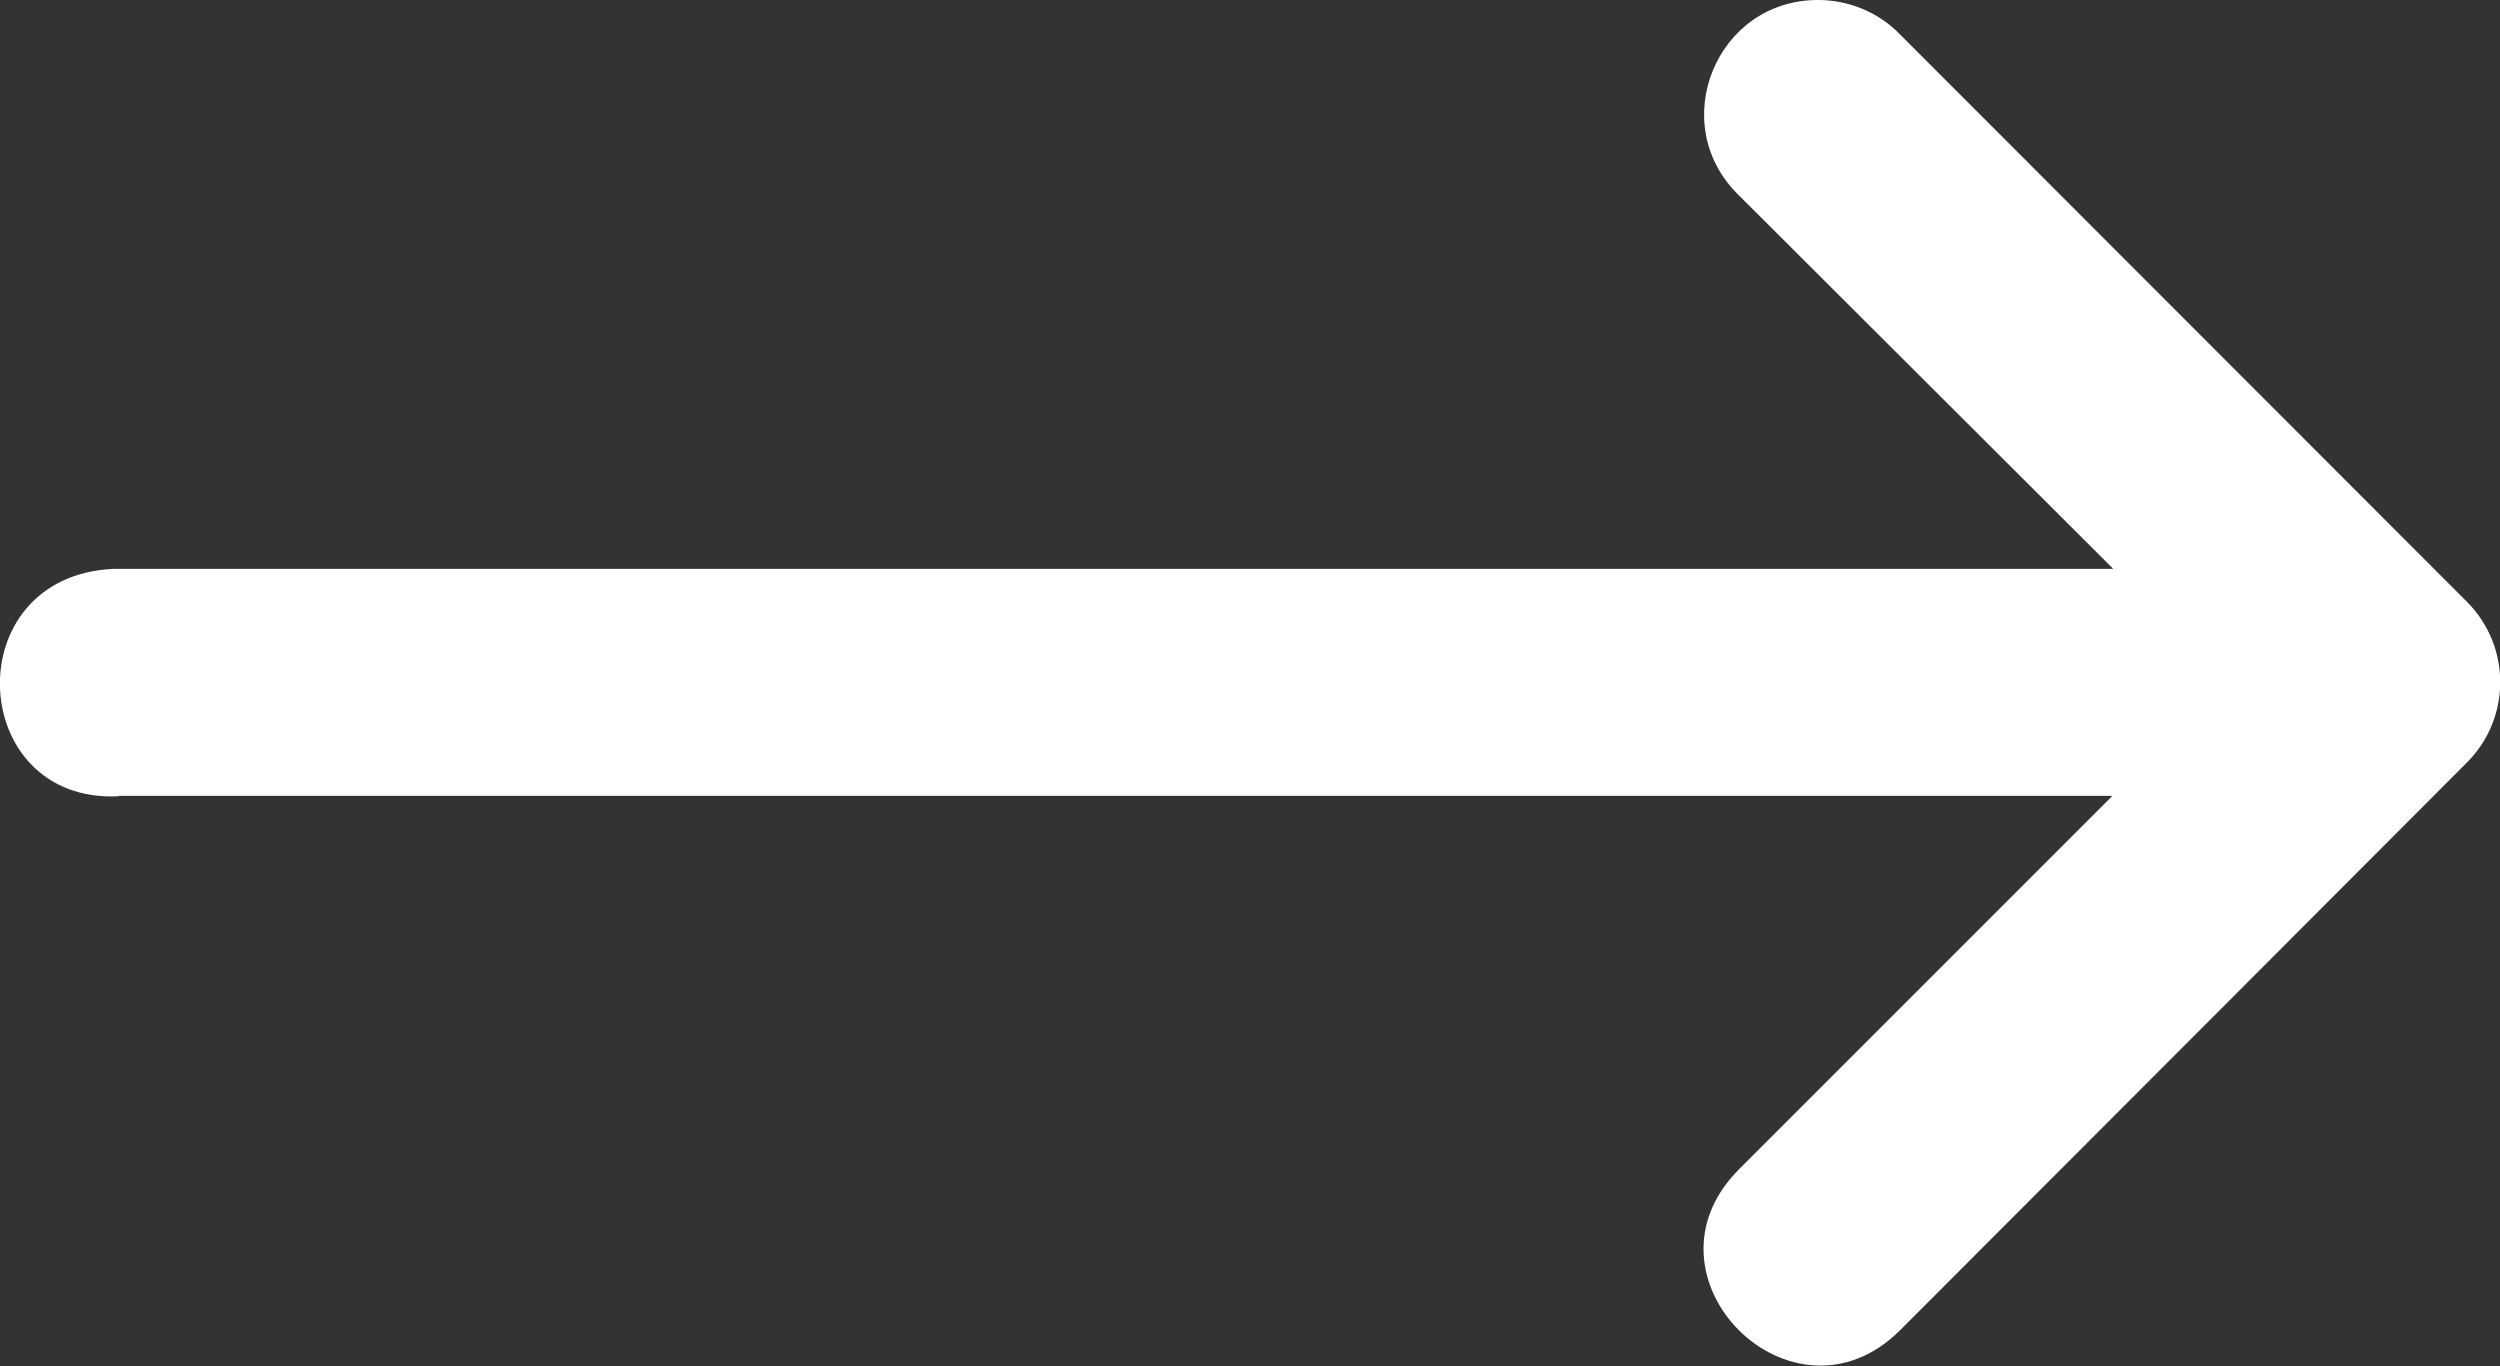
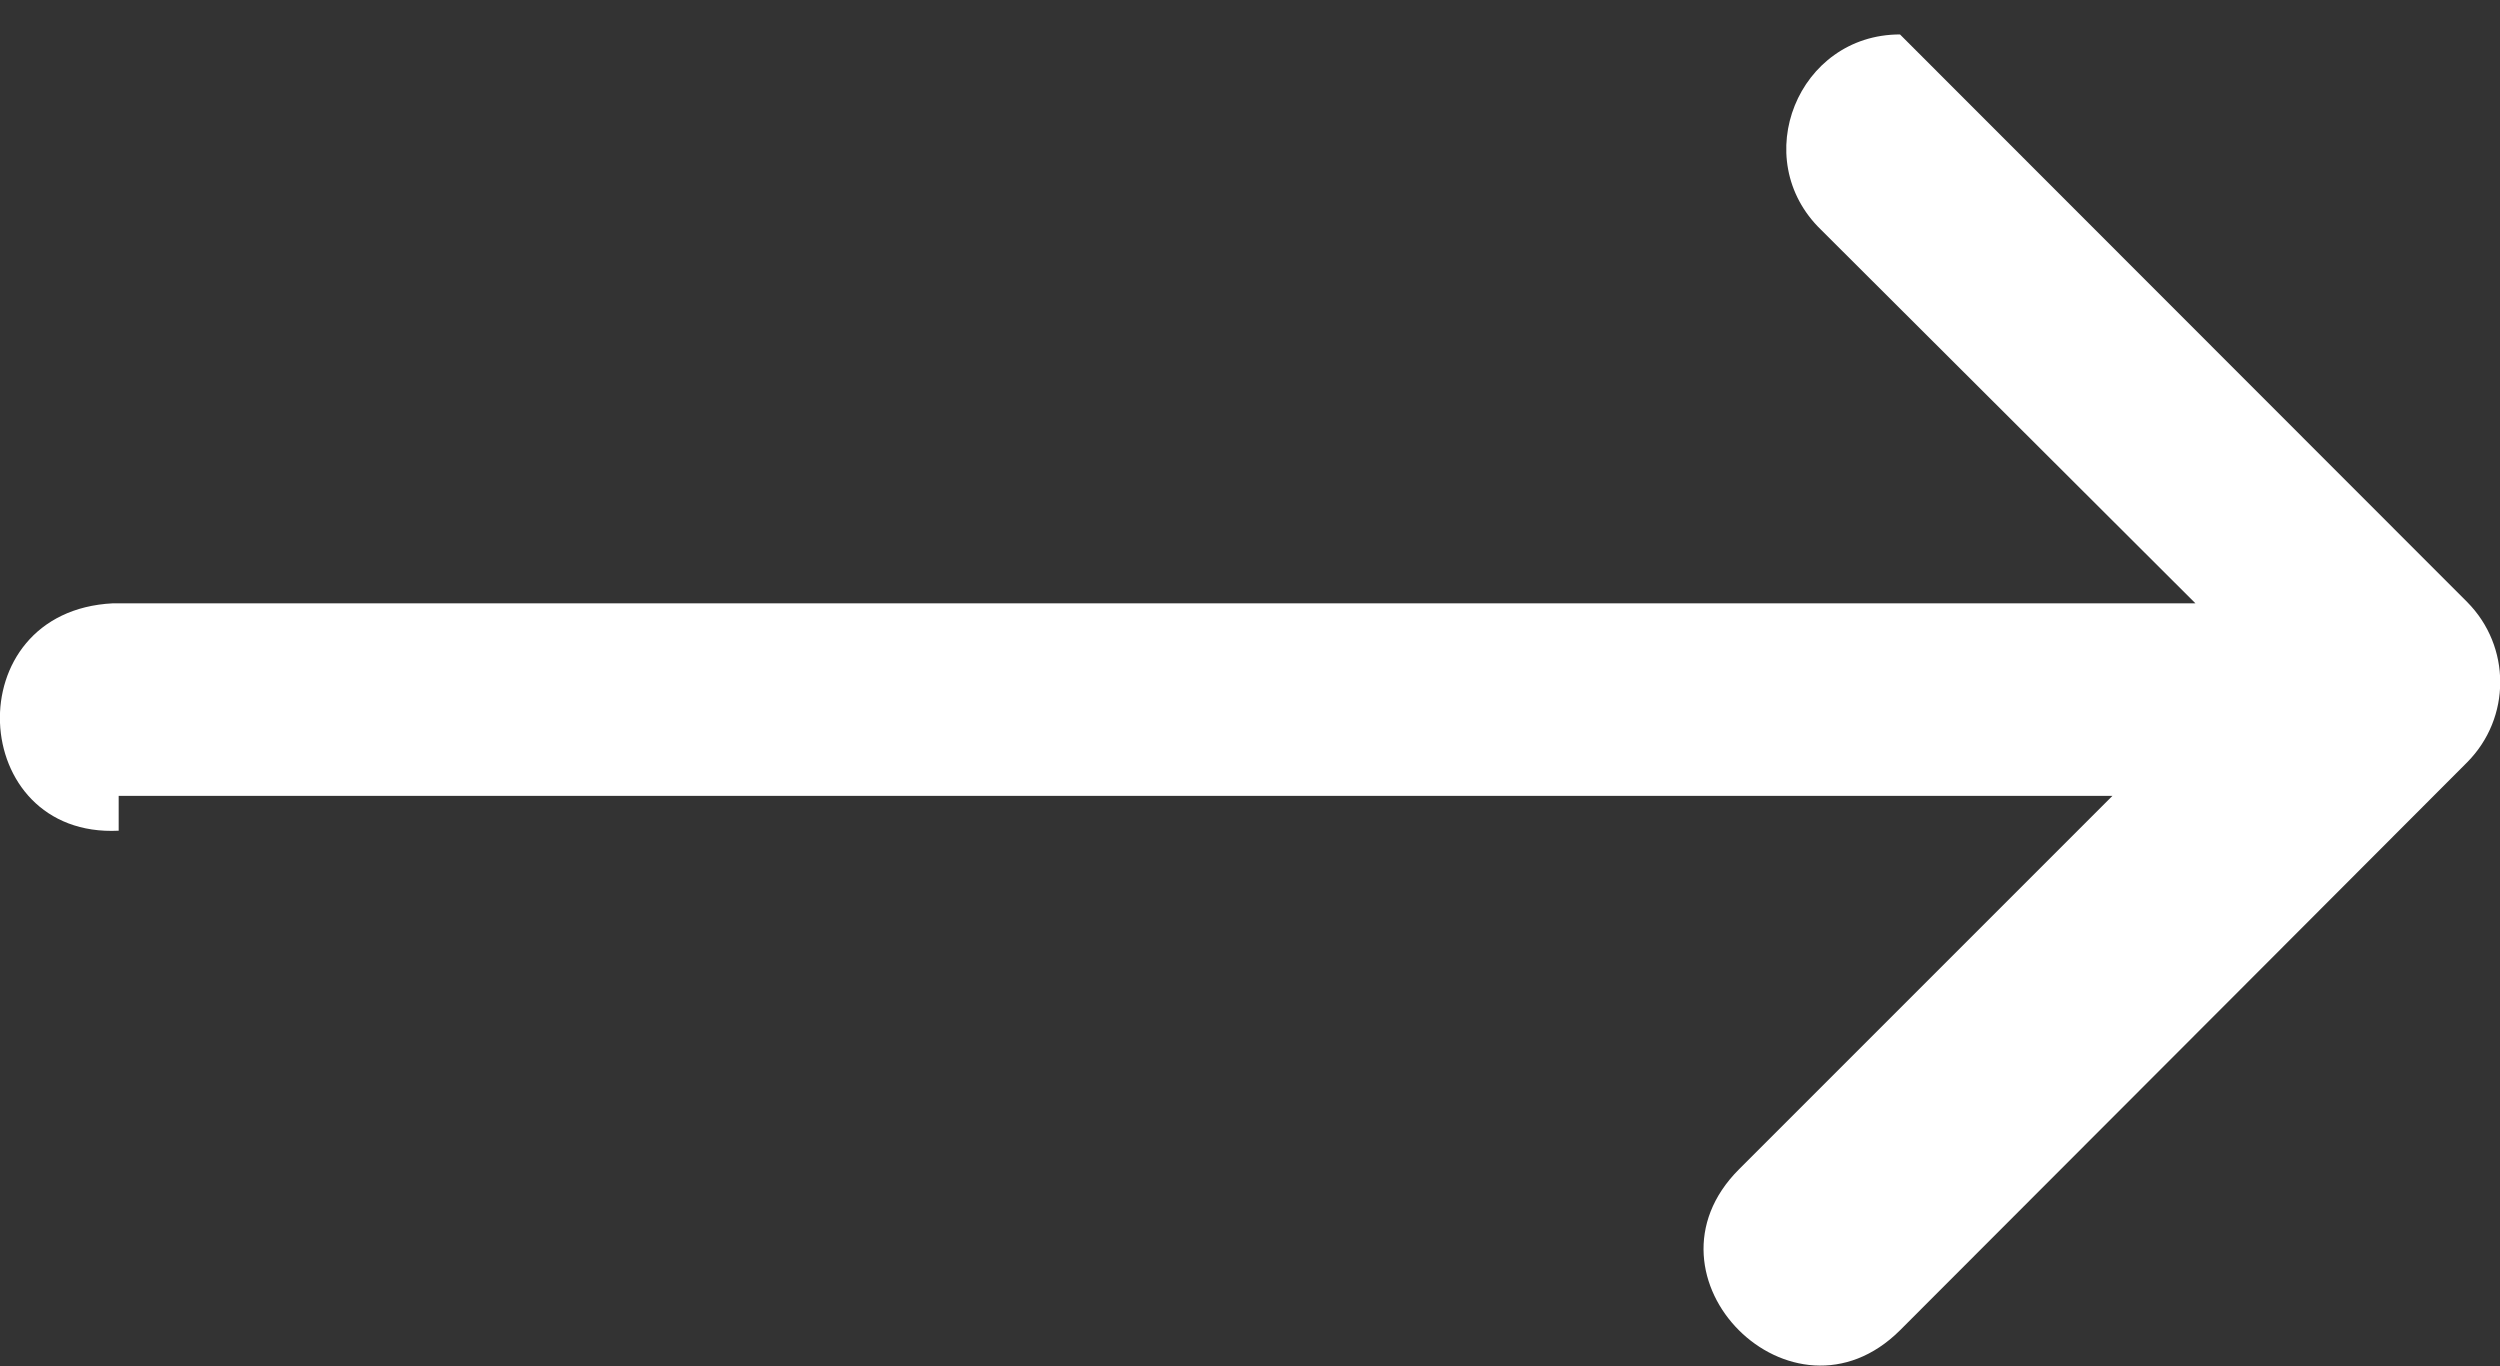
<svg xmlns="http://www.w3.org/2000/svg" id="Layer_2" data-name="Layer 2" viewBox="0 0 60.25 32.92">
  <rect x="0" y="0" width="60.25" height="32.92" fill="#333333" stroke="none" />
  <defs>
    <style>
      .cls-1 {
        fill: #fff;
      }
    </style>
  </defs>
  <g id="Layer_1-2" data-name="Layer 1">
    <g id="layer1">
-       <path id="path9413" class="cls-1" d="m2.86,19.18h48.05l-9,9c-2.59,2.59,1.29,6.46,3.88,3.88l8.2-8.21,5.47-5.48c1.06-1.07,1.06-2.79,0-3.86L45.79.83C45.27.29,44.55,0,43.81,0c-2.46,0-3.67,3-1.9,4.71l9.02,9H2.72c-3.79.19-3.51,5.66.14,5.48h0Z" vector-effect="none" />
+       <path id="path9413" class="cls-1" d="m2.86,19.18h48.05l-9,9c-2.59,2.59,1.29,6.46,3.88,3.88l8.2-8.21,5.47-5.48c1.06-1.07,1.06-2.79,0-3.86L45.79.83c-2.46,0-3.67,3-1.9,4.71l9.02,9H2.72c-3.79.19-3.51,5.66.14,5.48h0Z" vector-effect="none" />
    </g>
  </g>
</svg>